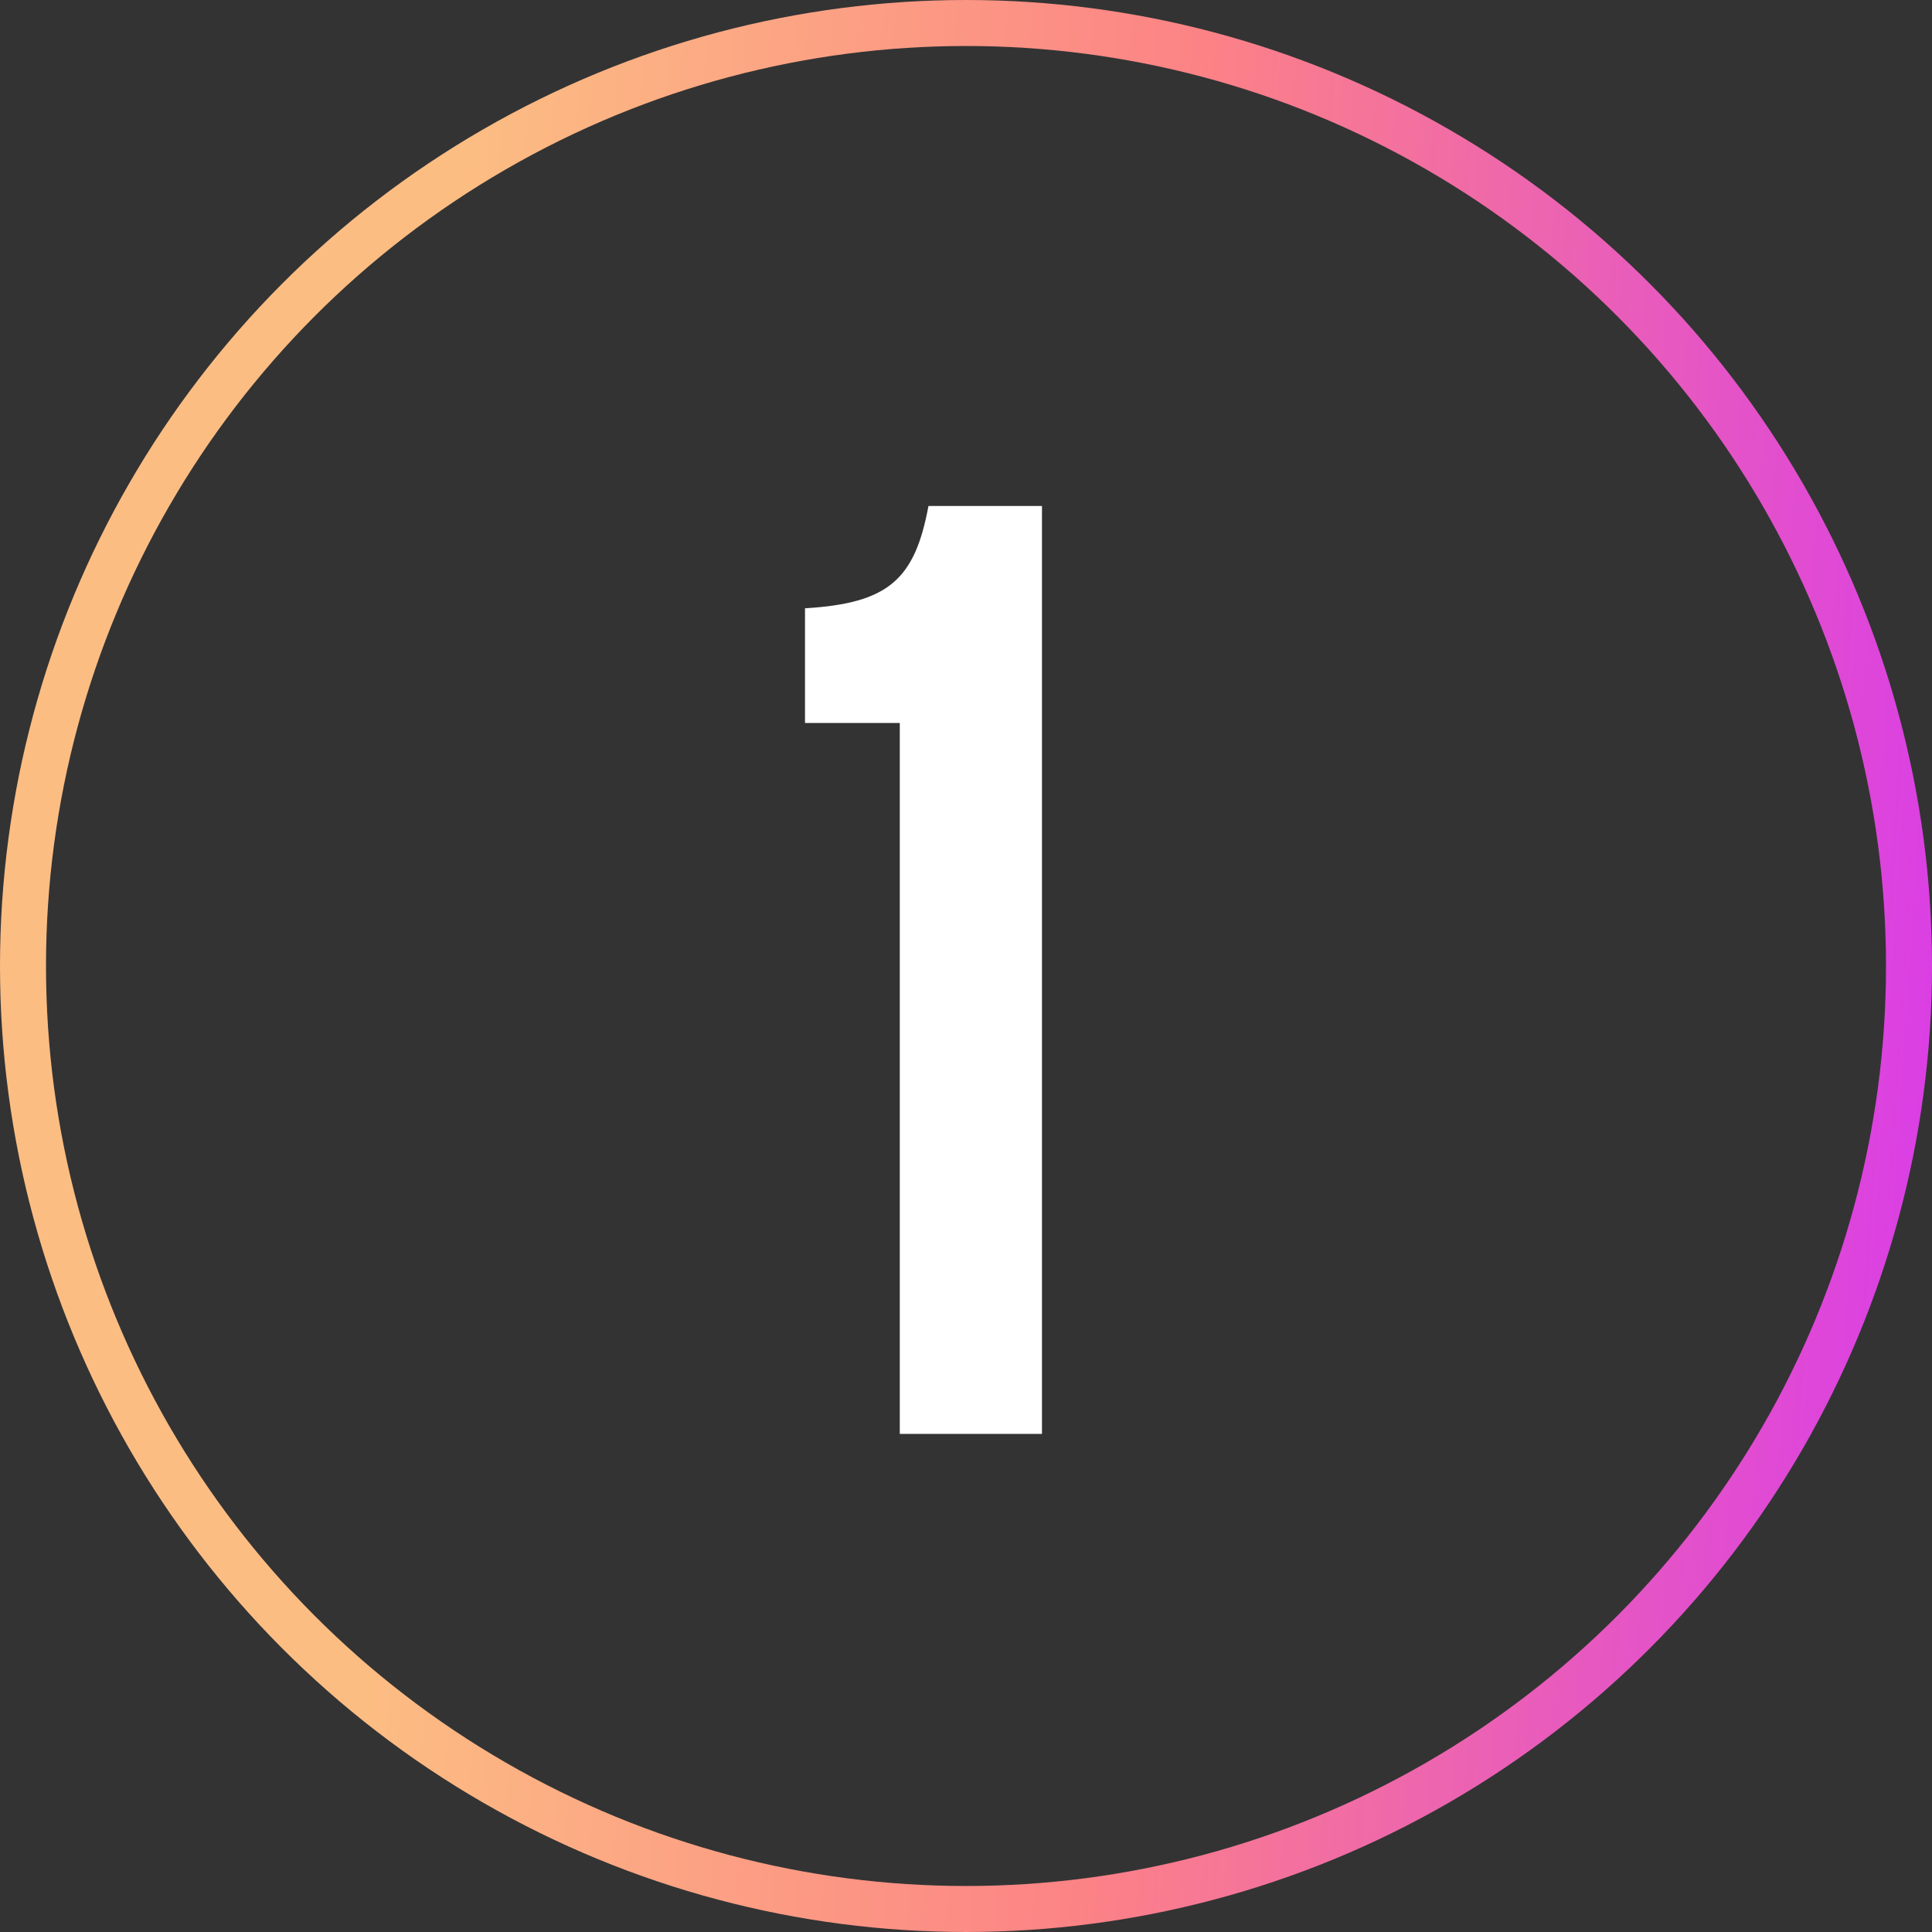
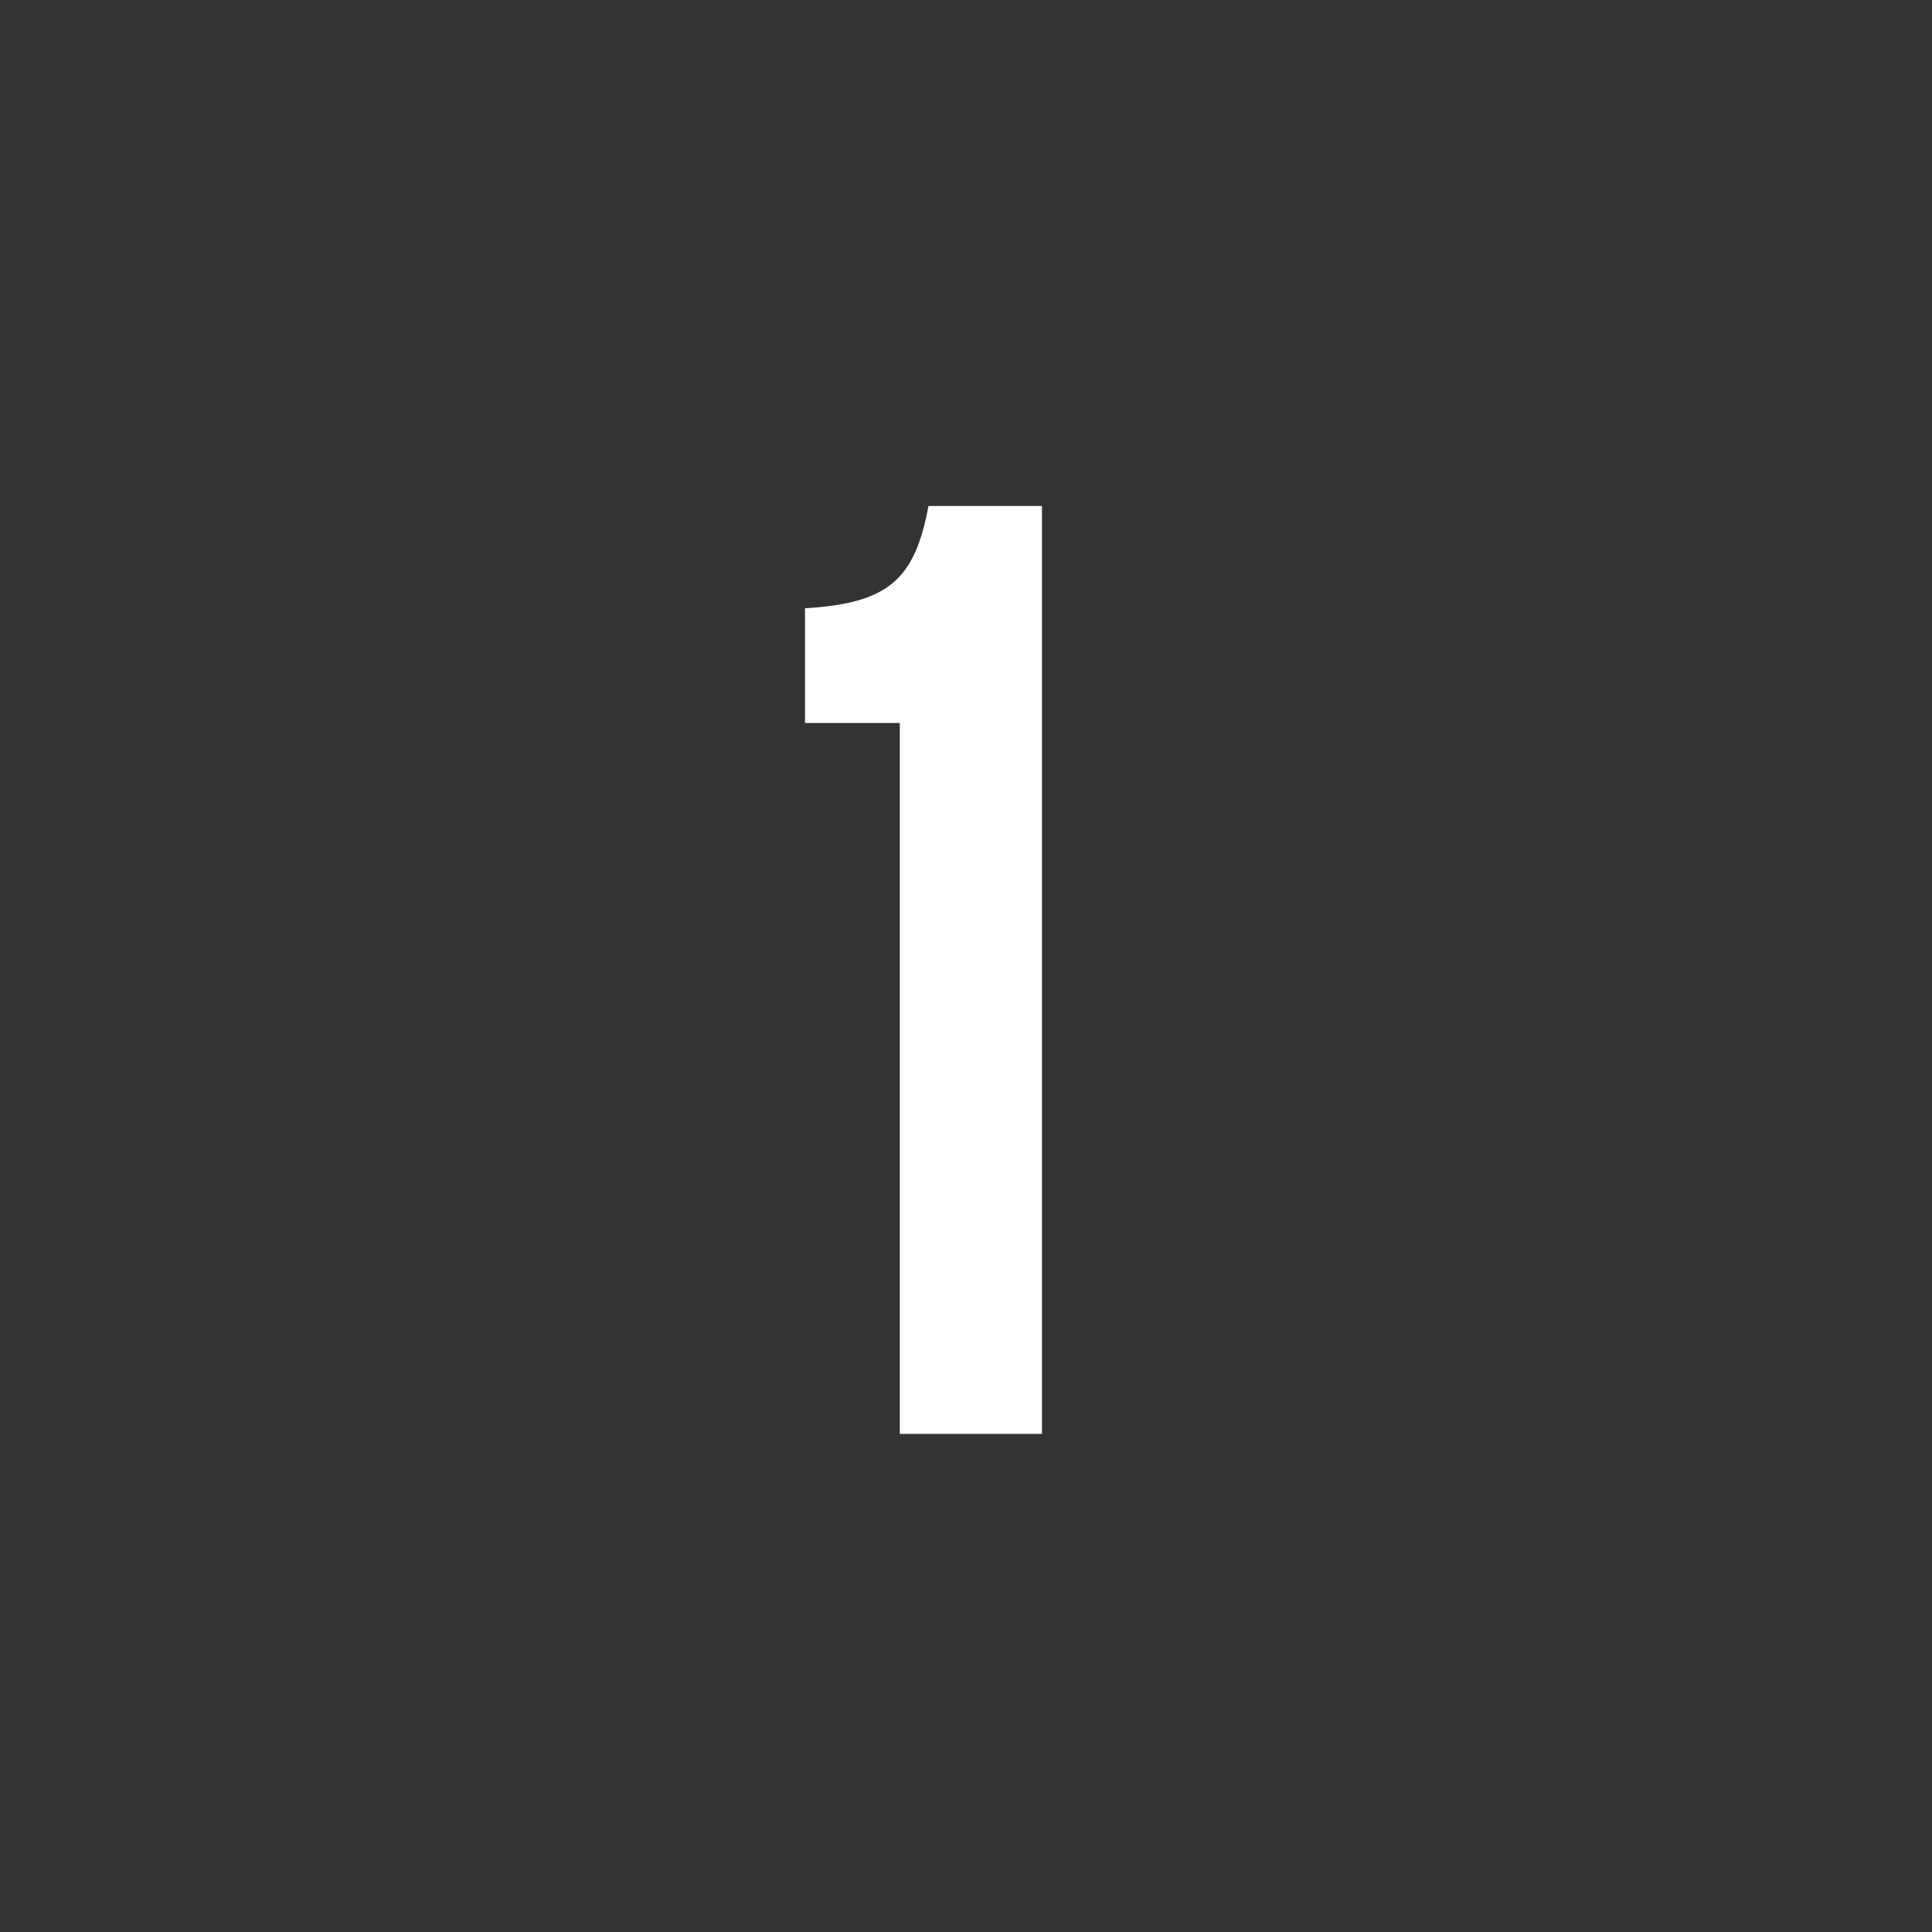
<svg xmlns="http://www.w3.org/2000/svg" width="84" height="84" viewBox="0 0 84 84" fill="none">
  <rect x="0" y="0" width="84" height="84" fill="#333333" stroke="none" />
-   <circle cx="42" cy="42" r="41" stroke="url(#paint0_linear_2140_1689)" stroke-width="2" />
  <path d="M39.121 31.435H35V26.447C38.633 26.23 39.772 25.199 40.368 22H45.303V62.344H39.121V31.435Z" fill="white" />
  <defs>
    <linearGradient id="paint0_linear_2140_1689" x1="19.143" y1="26.172" x2="86.308" y2="30.53" gradientUnits="userSpaceOnUse">
      <stop stop-color="#FCBD83" />
      <stop offset="0.465" stop-color="#FC8385" />
      <stop offset="1" stop-color="#D93CE8" />
    </linearGradient>
  </defs>
</svg>